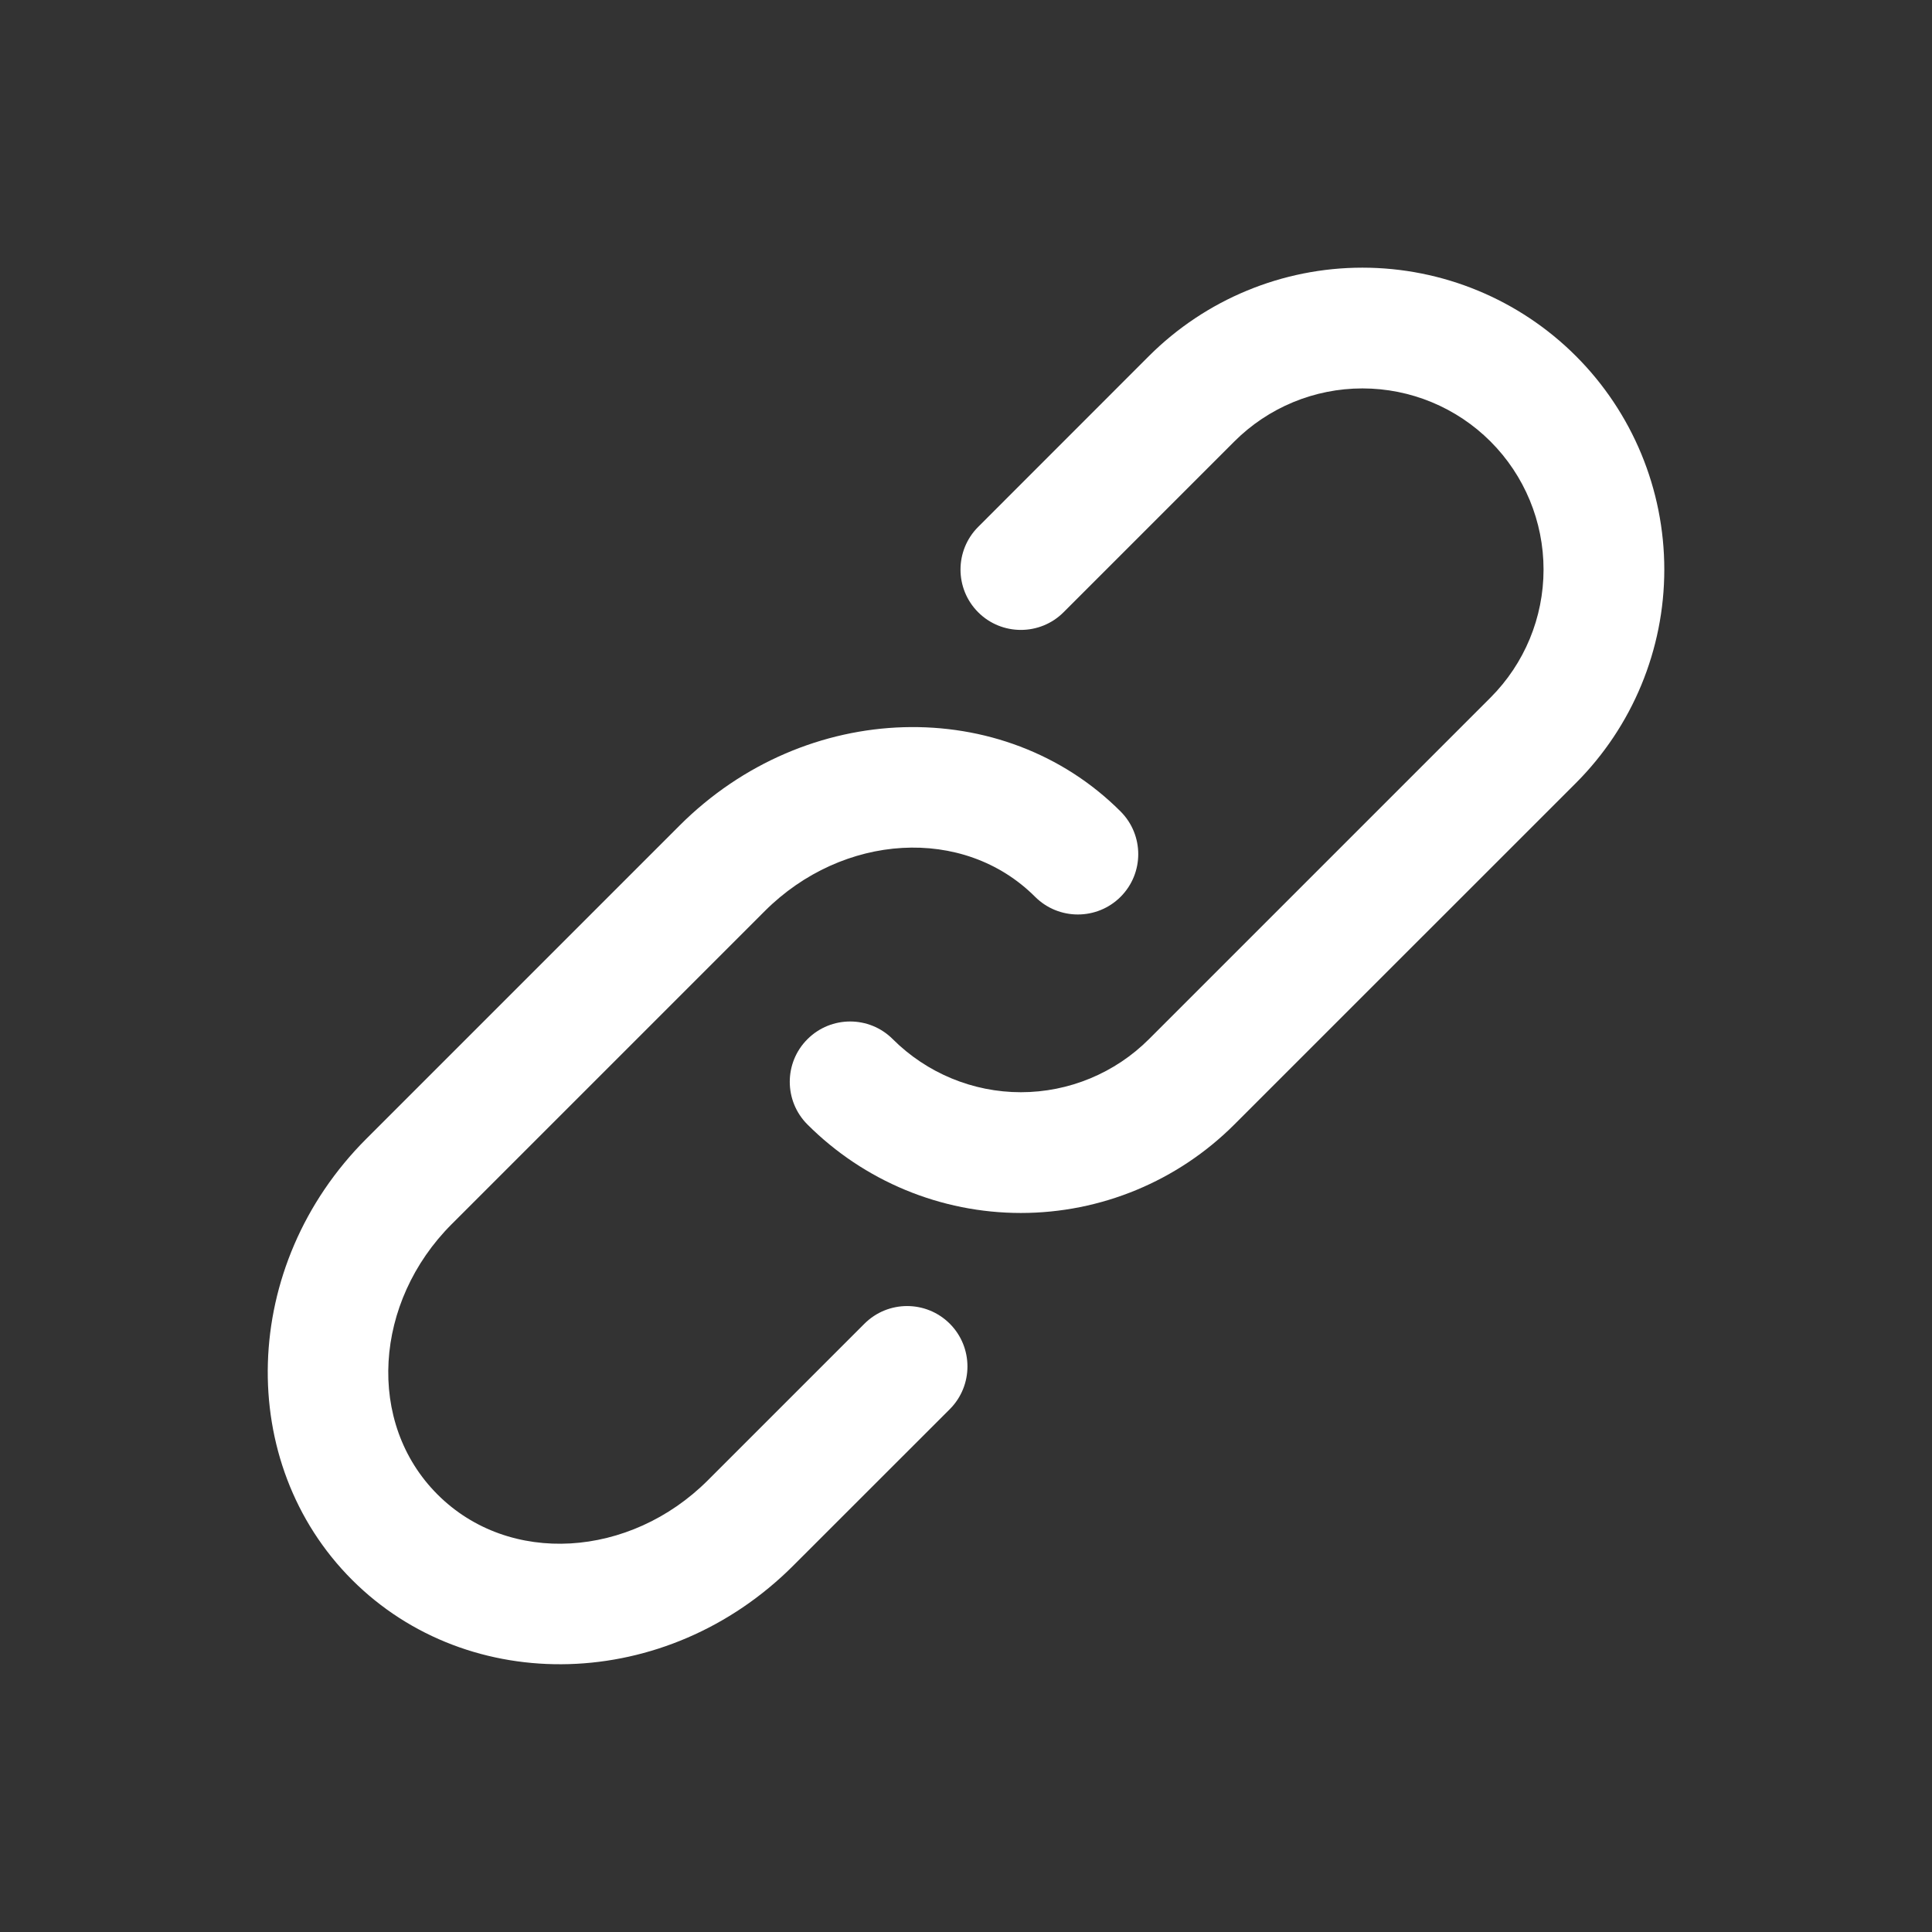
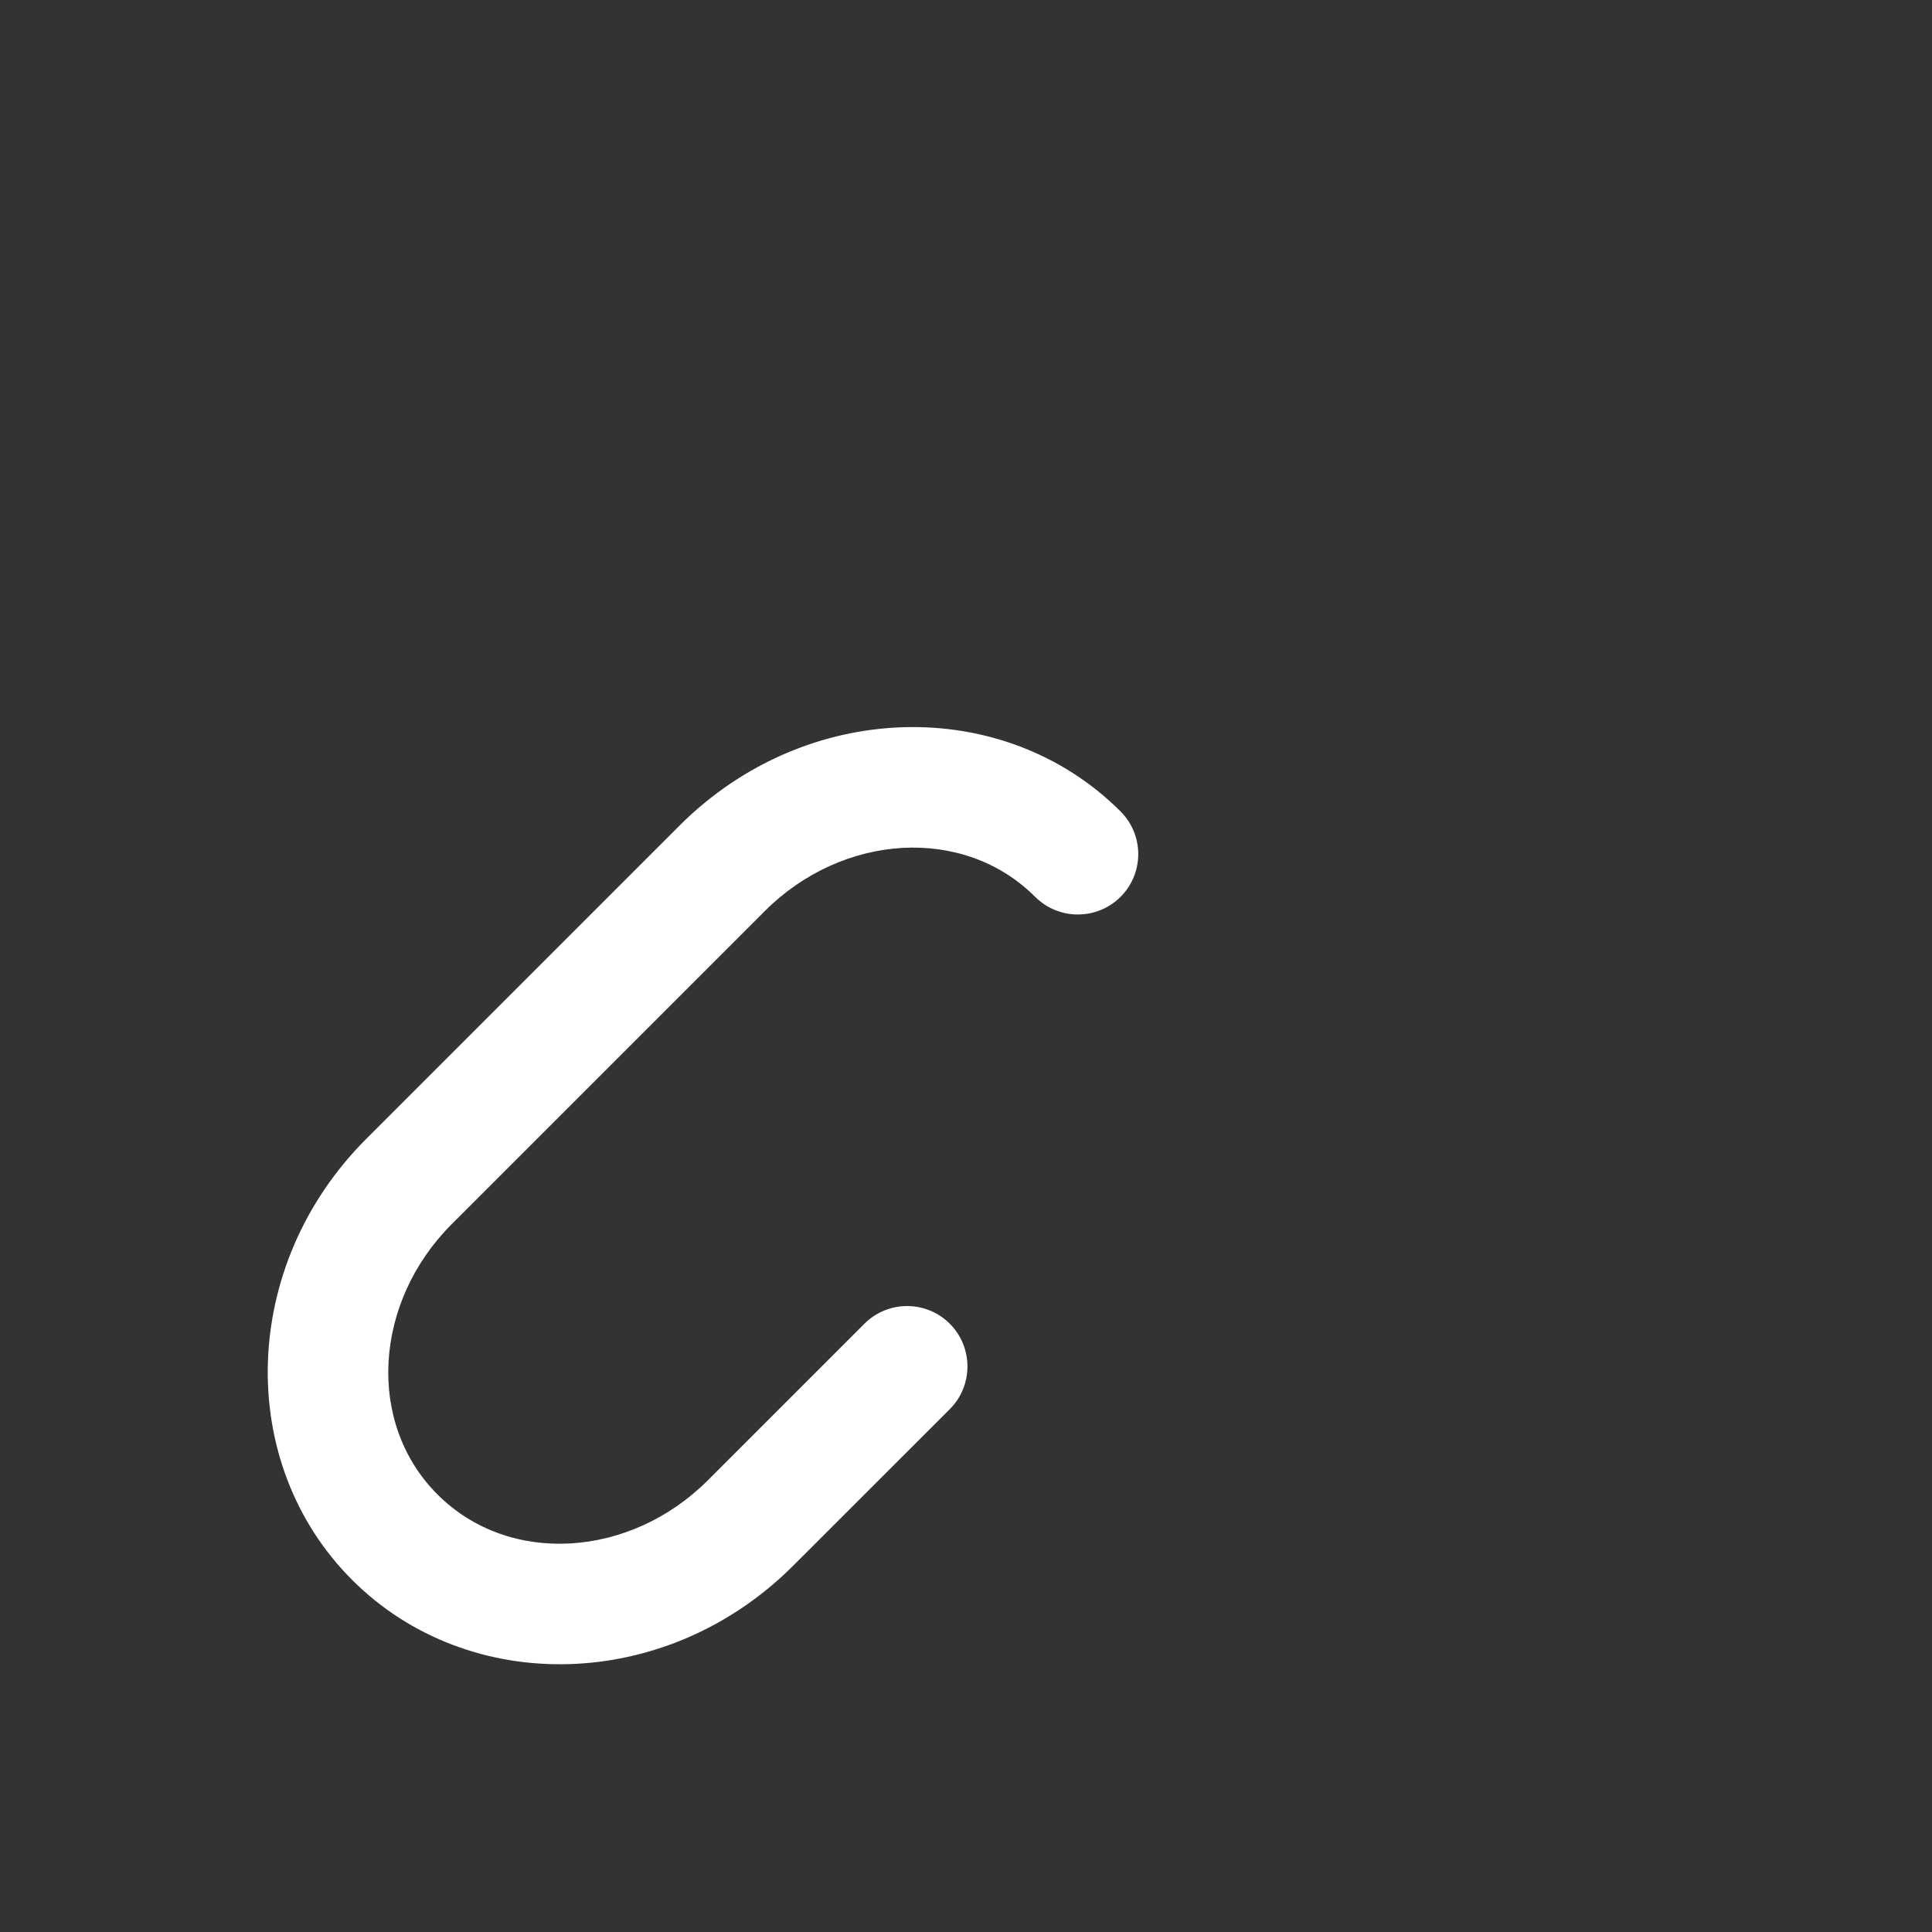
<svg xmlns="http://www.w3.org/2000/svg" width="48" height="48" viewBox="0 0 48 48" fill="none">
  <rect x="0" y="0" width="48" height="48" fill="#333333" stroke="none" />
  <path fill-rule="evenodd" clip-rule="evenodd" d="M27.84 20.16C24.936 17.256 20.026 17.366 16.88 20.514C14.072 23.322 11.908 25.484 9.102 28.292C5.954 31.438 5.844 36.348 8.748 39.252C11.652 42.156 16.562 42.046 19.708 38.898C20.904 37.702 23.598 35.01 23.598 35.01C24.182 34.424 24.182 33.474 23.598 32.888C23.012 32.302 22.062 32.302 21.476 32.888L17.586 36.778C15.656 38.708 12.652 38.912 10.87 37.13C9.088 35.348 9.292 32.344 11.222 30.414L19 22.636C20.932 20.704 23.936 20.5 25.718 22.282C26.304 22.866 27.254 22.866 27.84 22.282C28.426 21.696 28.426 20.746 27.84 20.16Z" fill="white" />
-   <path fill-rule="evenodd" clip-rule="evenodd" d="M20.061 27.938C21.467 29.344 23.375 30.136 25.363 30.136C27.353 30.136 29.261 29.344 30.667 27.938C33.639 24.966 36.181 22.426 39.153 19.454C40.559 18.046 41.349 16.138 41.349 14.15C41.349 12.16 40.559 10.252 39.153 8.846C37.747 7.44 35.839 6.65 33.849 6.65C31.861 6.65 29.953 7.44 28.545 8.846C27.263 10.13 25.795 11.598 24.303 13.09C23.717 13.676 23.717 14.626 24.303 15.212C24.887 15.796 25.839 15.796 26.423 15.212L30.667 10.968C31.511 10.124 32.655 9.65 33.849 9.65C35.043 9.65 36.187 10.124 37.031 10.968C37.875 11.812 38.349 12.956 38.349 14.15C38.349 15.344 37.875 16.488 37.031 17.332L28.545 25.818C27.703 26.66 26.557 27.136 25.363 27.136C24.171 27.136 23.025 26.66 22.181 25.818C21.597 25.232 20.647 25.232 20.061 25.818C19.475 26.402 19.475 27.352 20.061 27.938Z" fill="white" />
</svg>